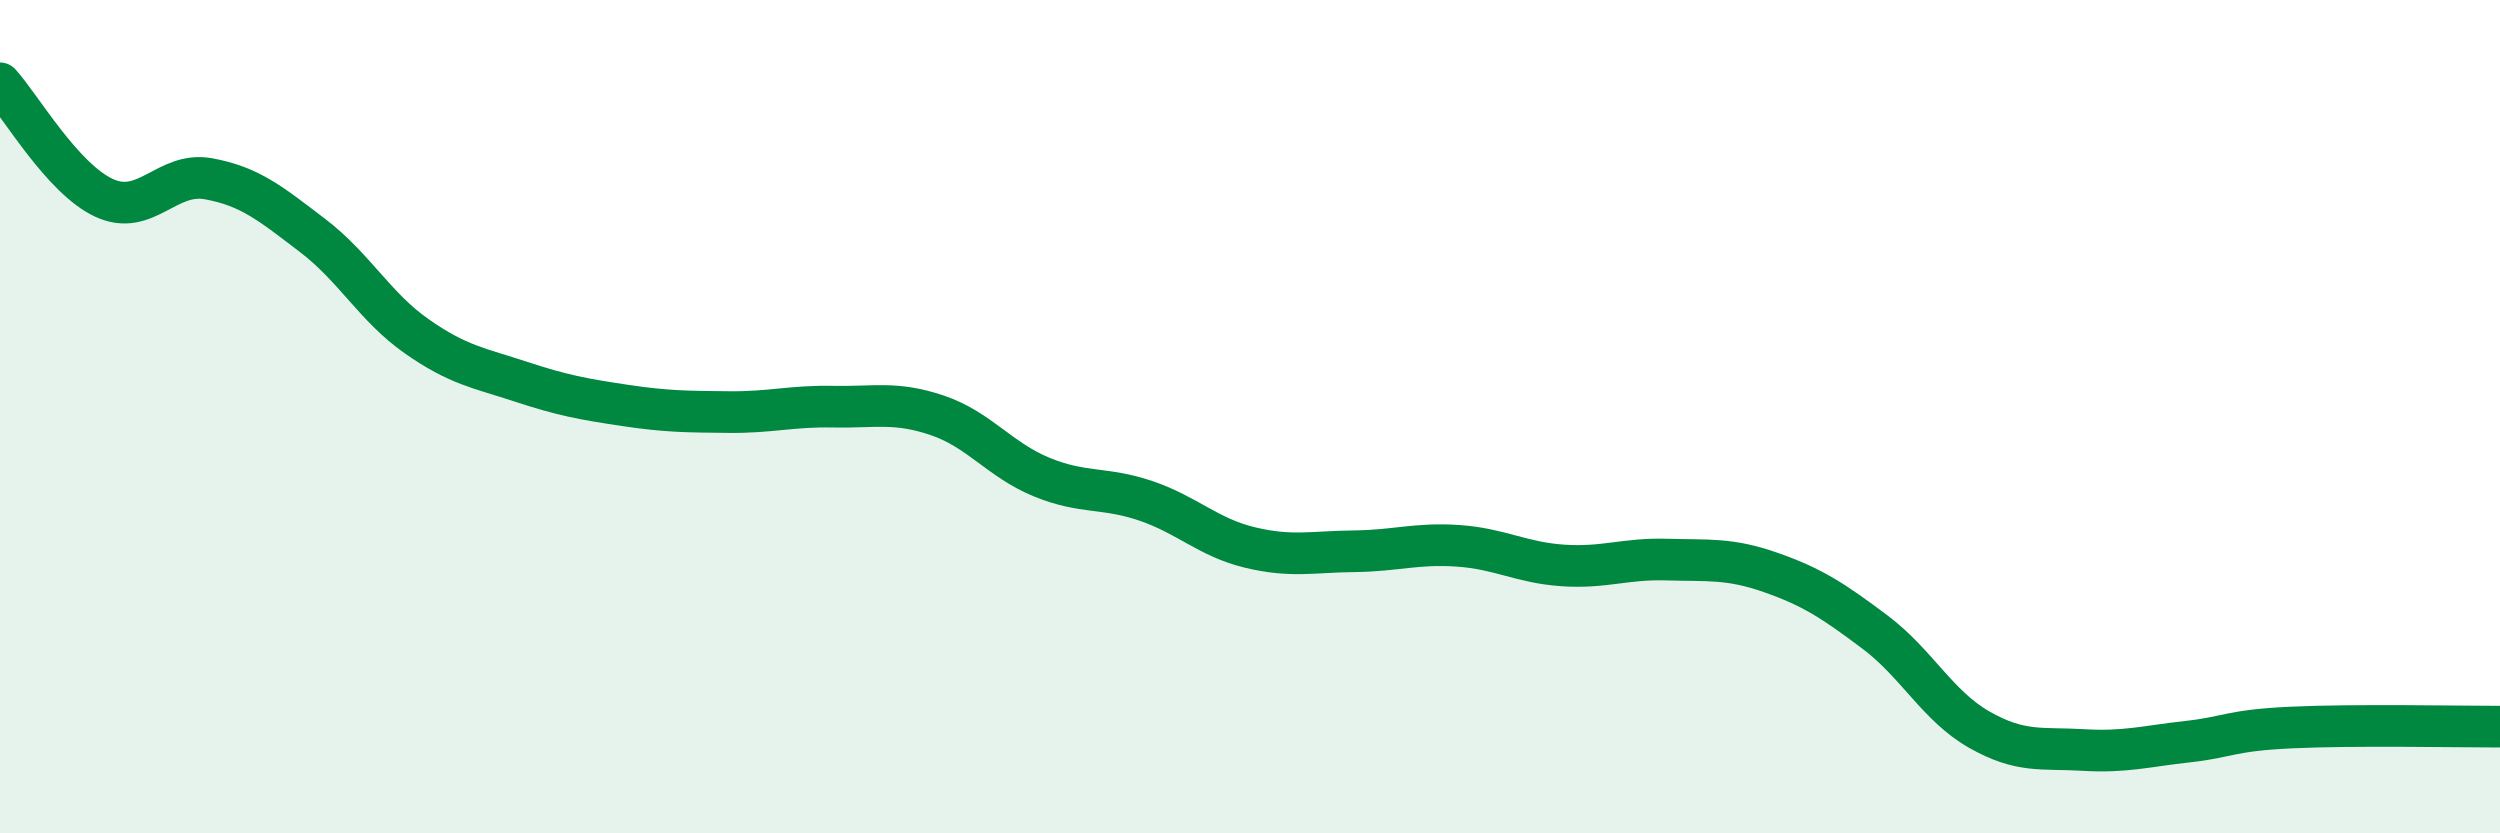
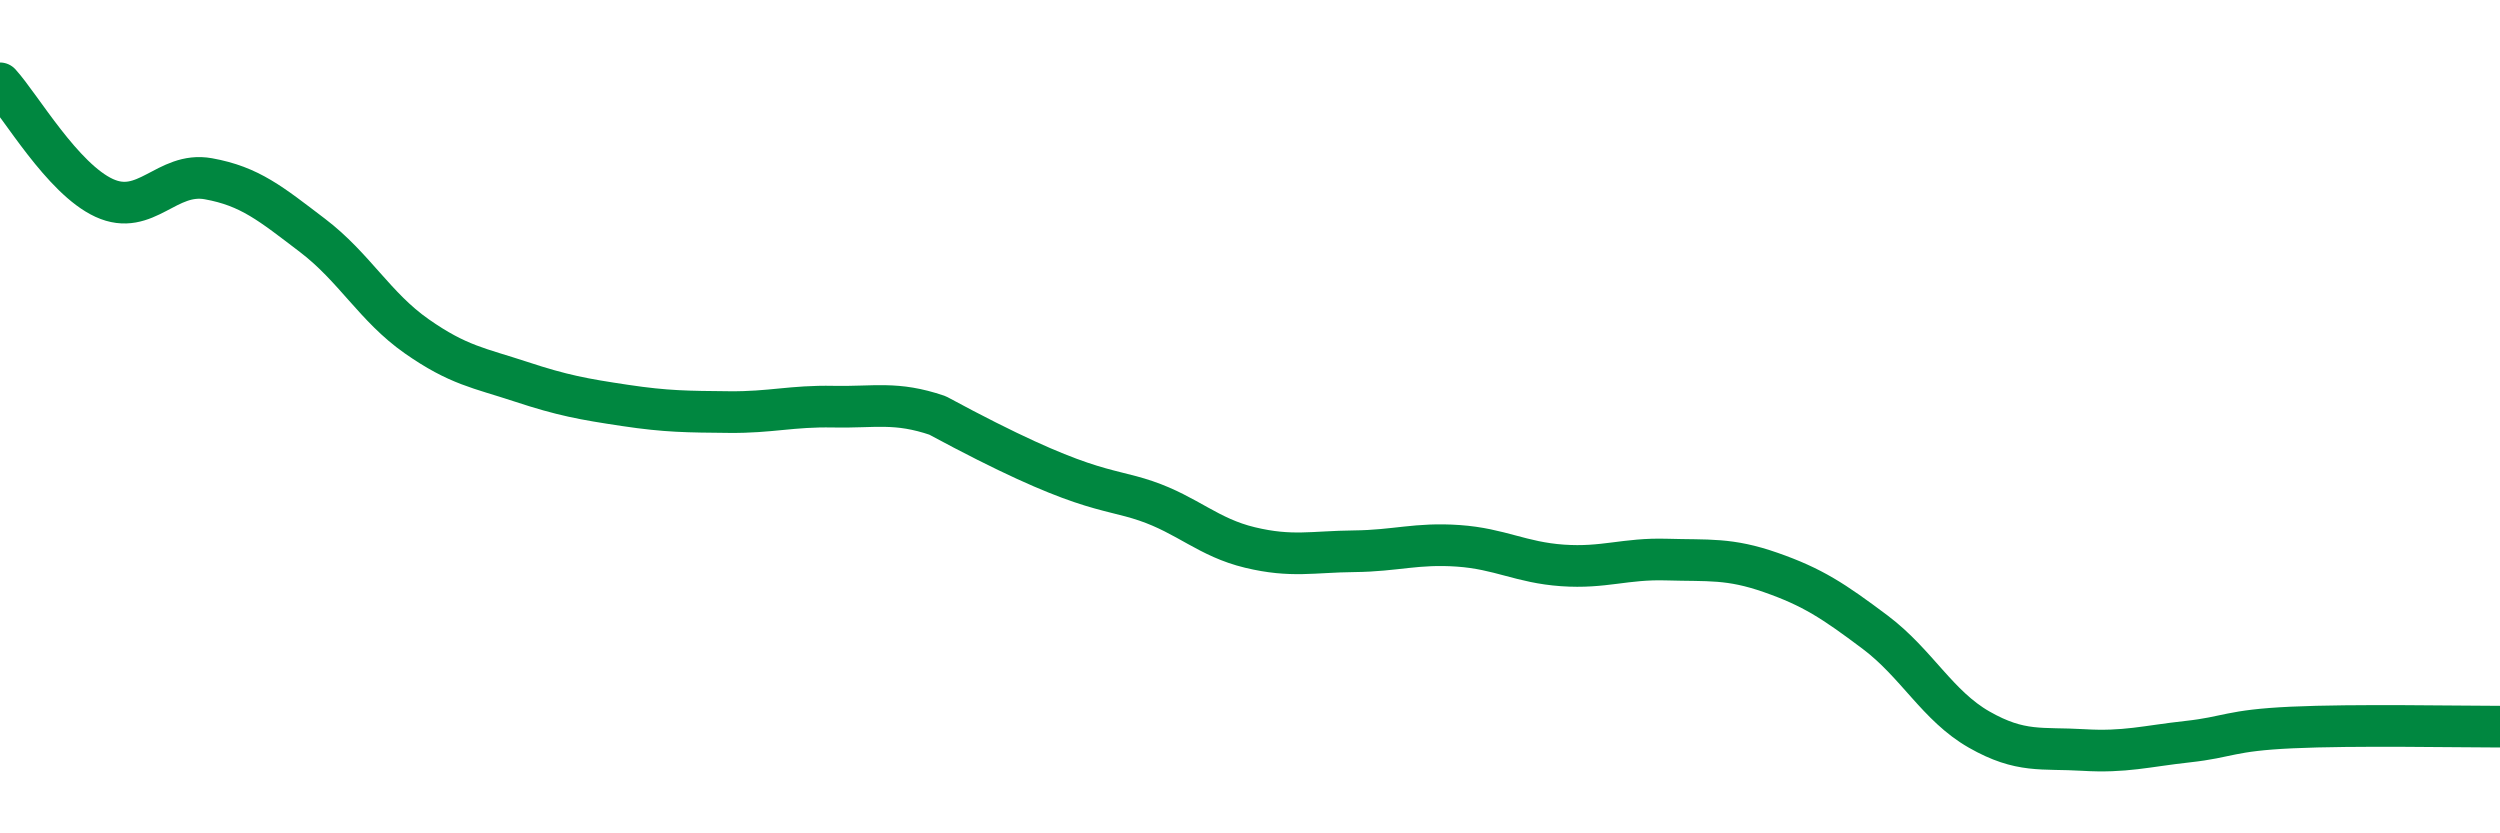
<svg xmlns="http://www.w3.org/2000/svg" width="60" height="20" viewBox="0 0 60 20">
-   <path d="M 0,2 C 0.5,2.55 1.5,4.29 2.5,4.75 C 3.5,5.21 4,4.11 5,4.29 C 6,4.47 6.5,4.89 7.5,5.65 C 8.5,6.41 9,7.37 10,8.07 C 11,8.77 11.5,8.83 12.5,9.16 C 13.5,9.49 14,9.58 15,9.73 C 16,9.88 16.5,9.88 17.5,9.89 C 18.5,9.9 19,9.74 20,9.76 C 21,9.78 21.5,9.63 22.5,9.97 C 23.5,10.31 24,11.04 25,11.45 C 26,11.86 26.5,11.68 27.5,12.02 C 28.5,12.36 29,12.9 30,13.14 C 31,13.38 31.5,13.24 32.5,13.23 C 33.5,13.22 34,13.03 35,13.1 C 36,13.17 36.5,13.5 37.5,13.57 C 38.5,13.64 39,13.4 40,13.43 C 41,13.46 41.5,13.39 42.5,13.74 C 43.5,14.09 44,14.42 45,15.17 C 46,15.92 46.5,16.94 47.5,17.51 C 48.5,18.08 49,17.94 50,18 C 51,18.06 51.5,17.91 52.5,17.8 C 53.5,17.69 53.5,17.53 55,17.46 C 56.5,17.39 59,17.44 60,17.44L60 20L0 20Z" fill="#008740" opacity="0.1" stroke-linecap="round" stroke-linejoin="round" />
-   <path d="M 0,2 C 0.5,2.55 1.5,4.29 2.5,4.75 C 3.5,5.21 4,4.11 5,4.29 C 6,4.47 6.5,4.89 7.5,5.65 C 8.5,6.41 9,7.37 10,8.07 C 11,8.77 11.5,8.83 12.5,9.16 C 13.5,9.49 14,9.58 15,9.73 C 16,9.88 16.5,9.88 17.5,9.89 C 18.5,9.9 19,9.74 20,9.76 C 21,9.78 21.5,9.63 22.5,9.97 C 23.5,10.31 24,11.04 25,11.45 C 26,11.86 26.5,11.68 27.5,12.02 C 28.5,12.36 29,12.9 30,13.14 C 31,13.38 31.5,13.24 32.5,13.23 C 33.5,13.22 34,13.03 35,13.1 C 36,13.17 36.5,13.5 37.5,13.57 C 38.5,13.64 39,13.4 40,13.43 C 41,13.46 41.5,13.39 42.5,13.74 C 43.5,14.09 44,14.42 45,15.17 C 46,15.92 46.5,16.94 47.5,17.51 C 48.5,18.08 49,17.94 50,18 C 51,18.06 51.5,17.91 52.5,17.8 C 53.5,17.69 53.5,17.53 55,17.46 C 56.5,17.39 59,17.44 60,17.44" stroke="#008740" stroke-width="1" fill="none" stroke-linecap="round" stroke-linejoin="round" />
+   <path d="M 0,2 C 0.5,2.55 1.5,4.29 2.5,4.75 C 3.5,5.21 4,4.11 5,4.29 C 6,4.47 6.5,4.89 7.5,5.65 C 8.5,6.41 9,7.37 10,8.07 C 11,8.77 11.5,8.83 12.5,9.16 C 13.5,9.49 14,9.58 15,9.73 C 16,9.88 16.5,9.88 17.5,9.89 C 18.5,9.9 19,9.74 20,9.76 C 21,9.78 21.5,9.63 22.5,9.97 C 26,11.86 26.5,11.68 27.5,12.02 C 28.5,12.36 29,12.9 30,13.14 C 31,13.38 31.5,13.24 32.5,13.23 C 33.5,13.22 34,13.03 35,13.1 C 36,13.17 36.5,13.5 37.5,13.57 C 38.5,13.64 39,13.4 40,13.43 C 41,13.46 41.5,13.39 42.5,13.74 C 43.5,14.09 44,14.42 45,15.17 C 46,15.92 46.5,16.94 47.5,17.51 C 48.5,18.08 49,17.94 50,18 C 51,18.06 51.5,17.91 52.5,17.8 C 53.5,17.69 53.5,17.53 55,17.46 C 56.5,17.39 59,17.44 60,17.44" stroke="#008740" stroke-width="1" fill="none" stroke-linecap="round" stroke-linejoin="round" />
</svg>